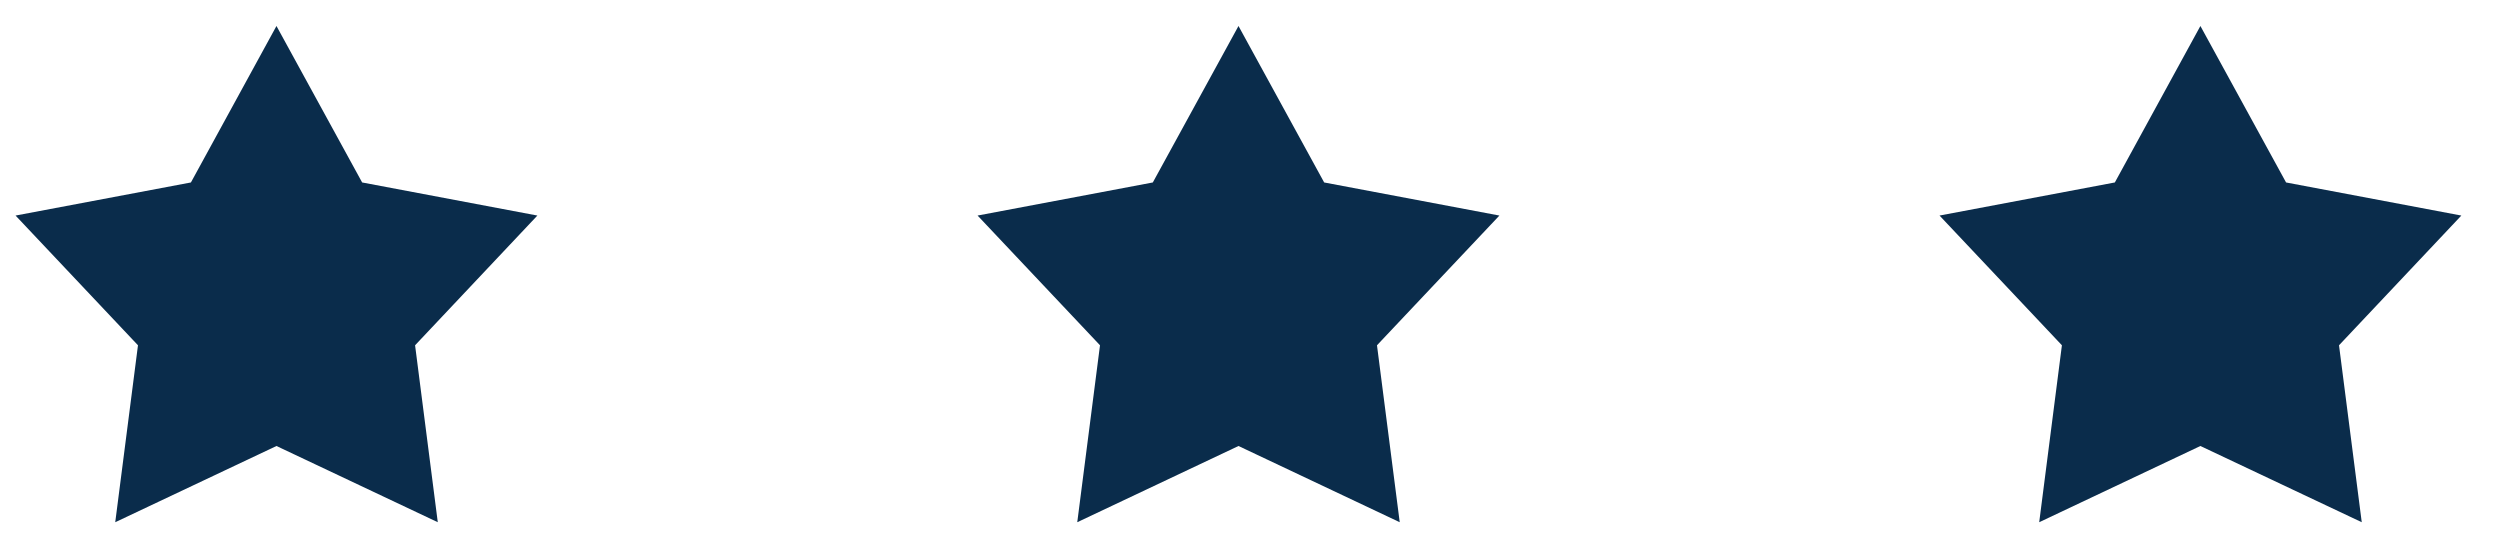
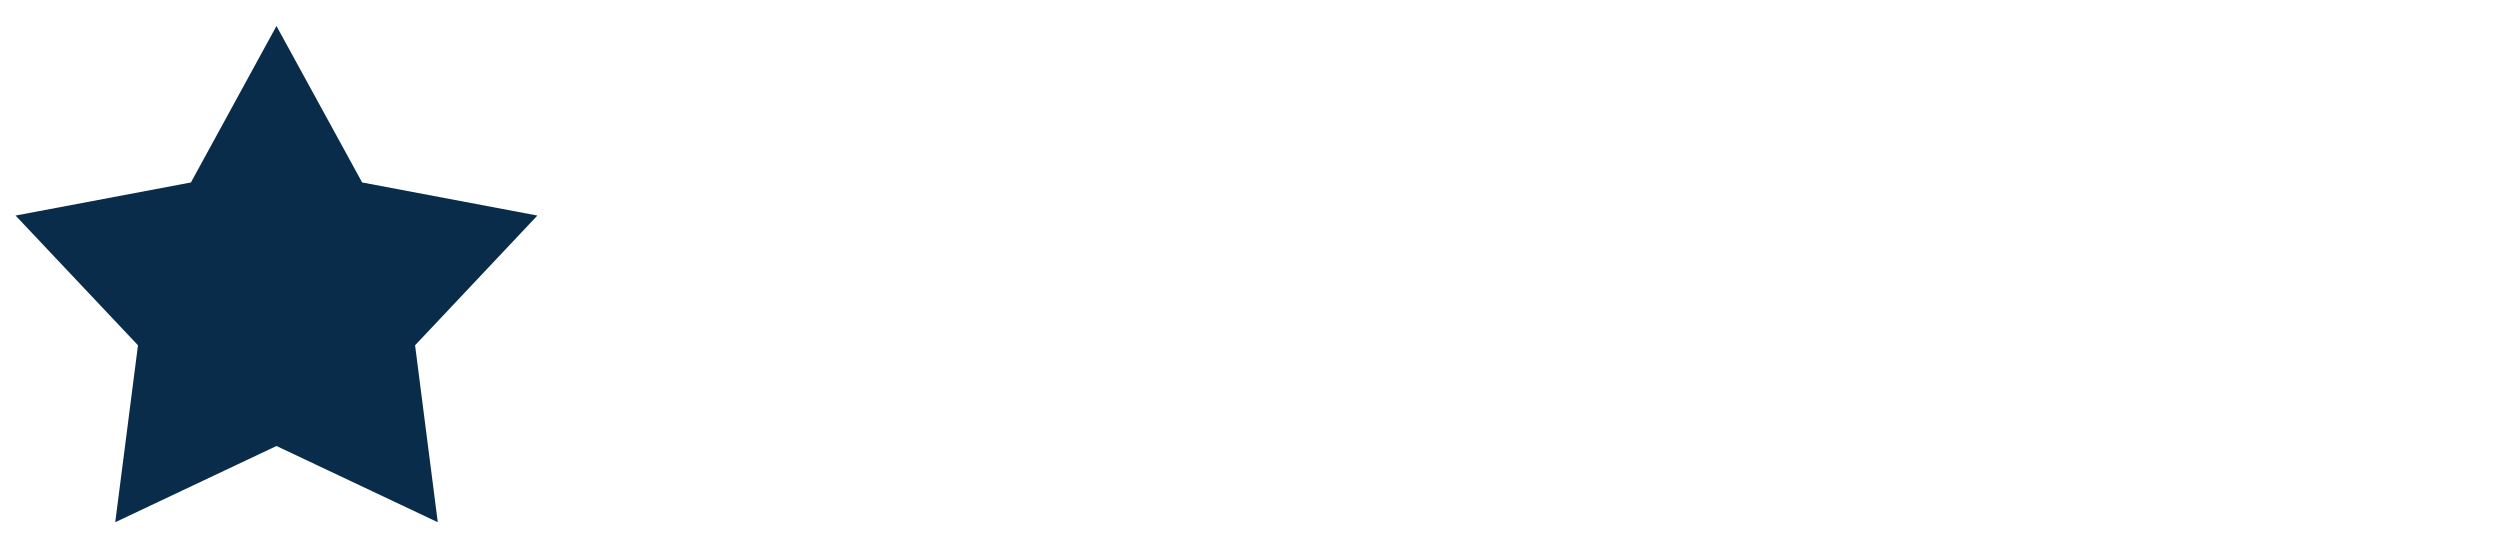
<svg xmlns="http://www.w3.org/2000/svg" width="63" height="14" viewBox="0 0 63 14" fill="none">
  <path d="M6.967 0.655L9.126 4.598L13.542 5.432L10.46 8.701L11.032 13.16L6.967 11.239L2.904 13.16L3.477 8.701L0.392 5.432L4.811 4.598L6.967 0.655Z" fill="#0A2C4B" />
-   <path d="M31.21 0.655L33.369 4.598L37.785 5.432L34.7 8.701L35.273 13.16L31.21 11.239L27.147 13.16L27.72 8.701L24.635 5.432L29.051 4.598L31.21 0.655Z" fill="#0A2C4B" />
-   <path d="M55.45 0.655L57.609 4.598L62.026 5.432L58.943 8.701L59.516 13.16L55.45 11.239L51.388 13.16L51.96 8.701L48.876 5.432L53.294 4.598L55.45 0.655Z" fill="#0A2C4B" />
</svg>